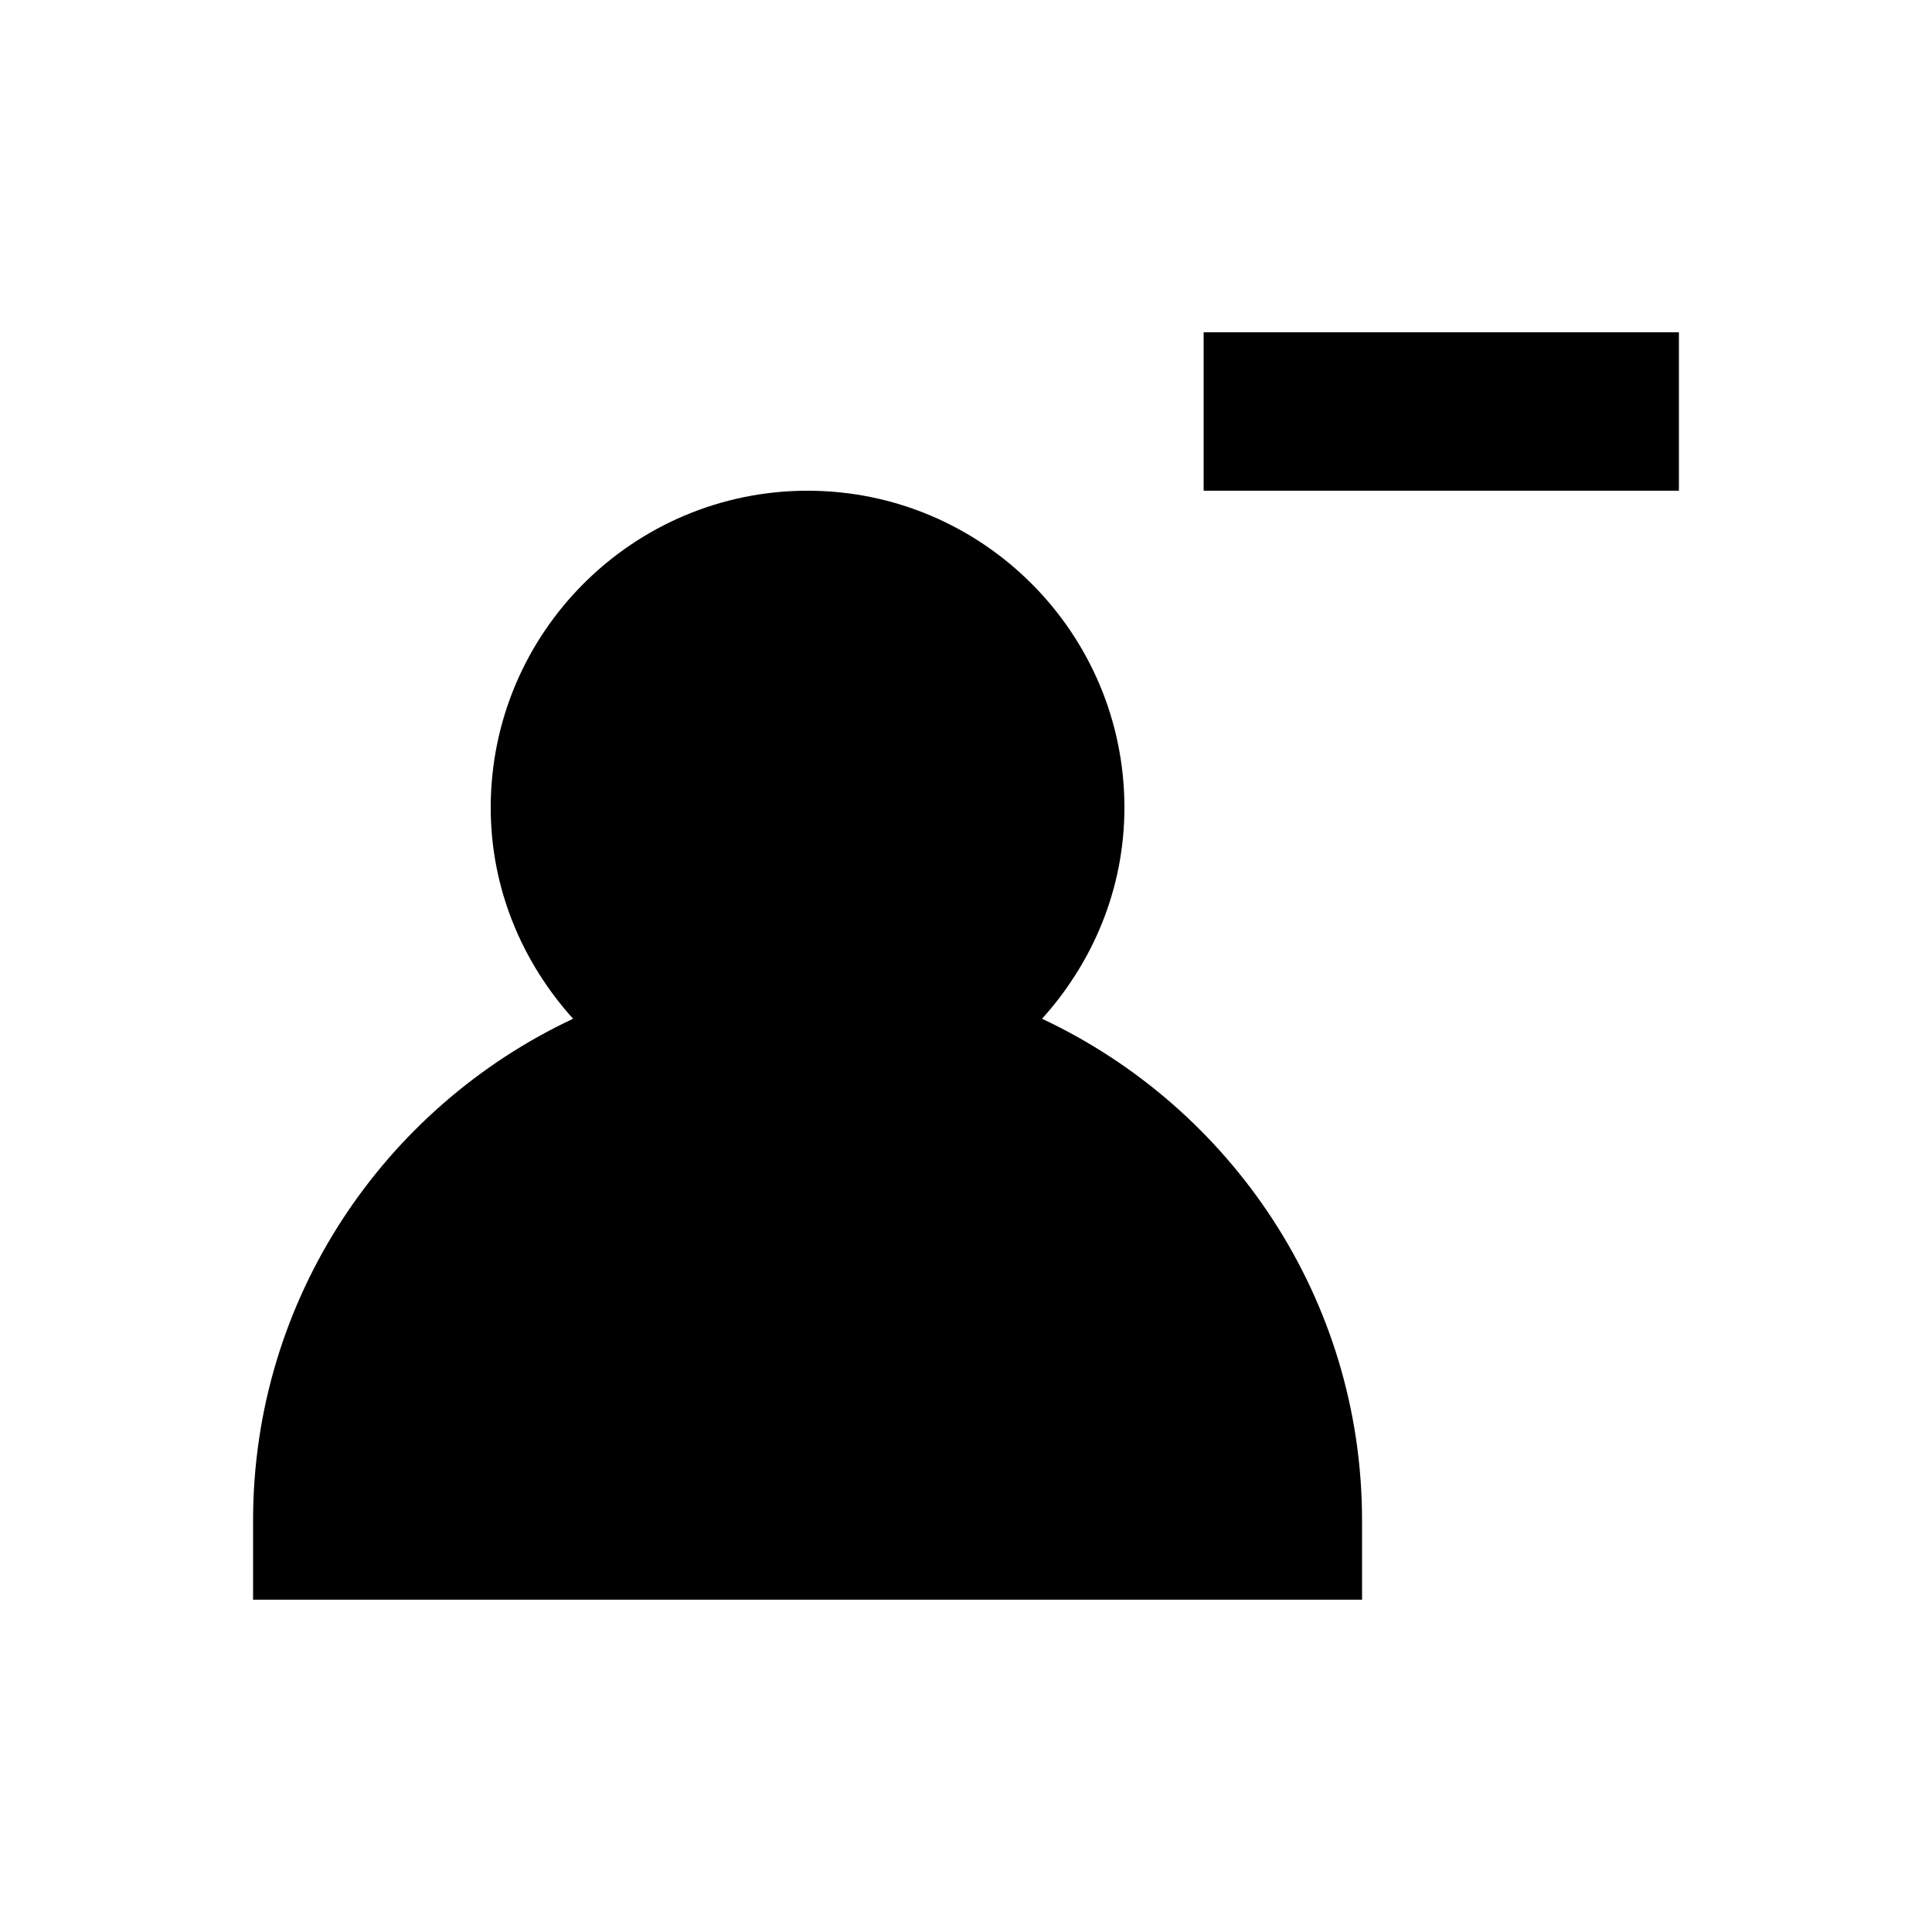
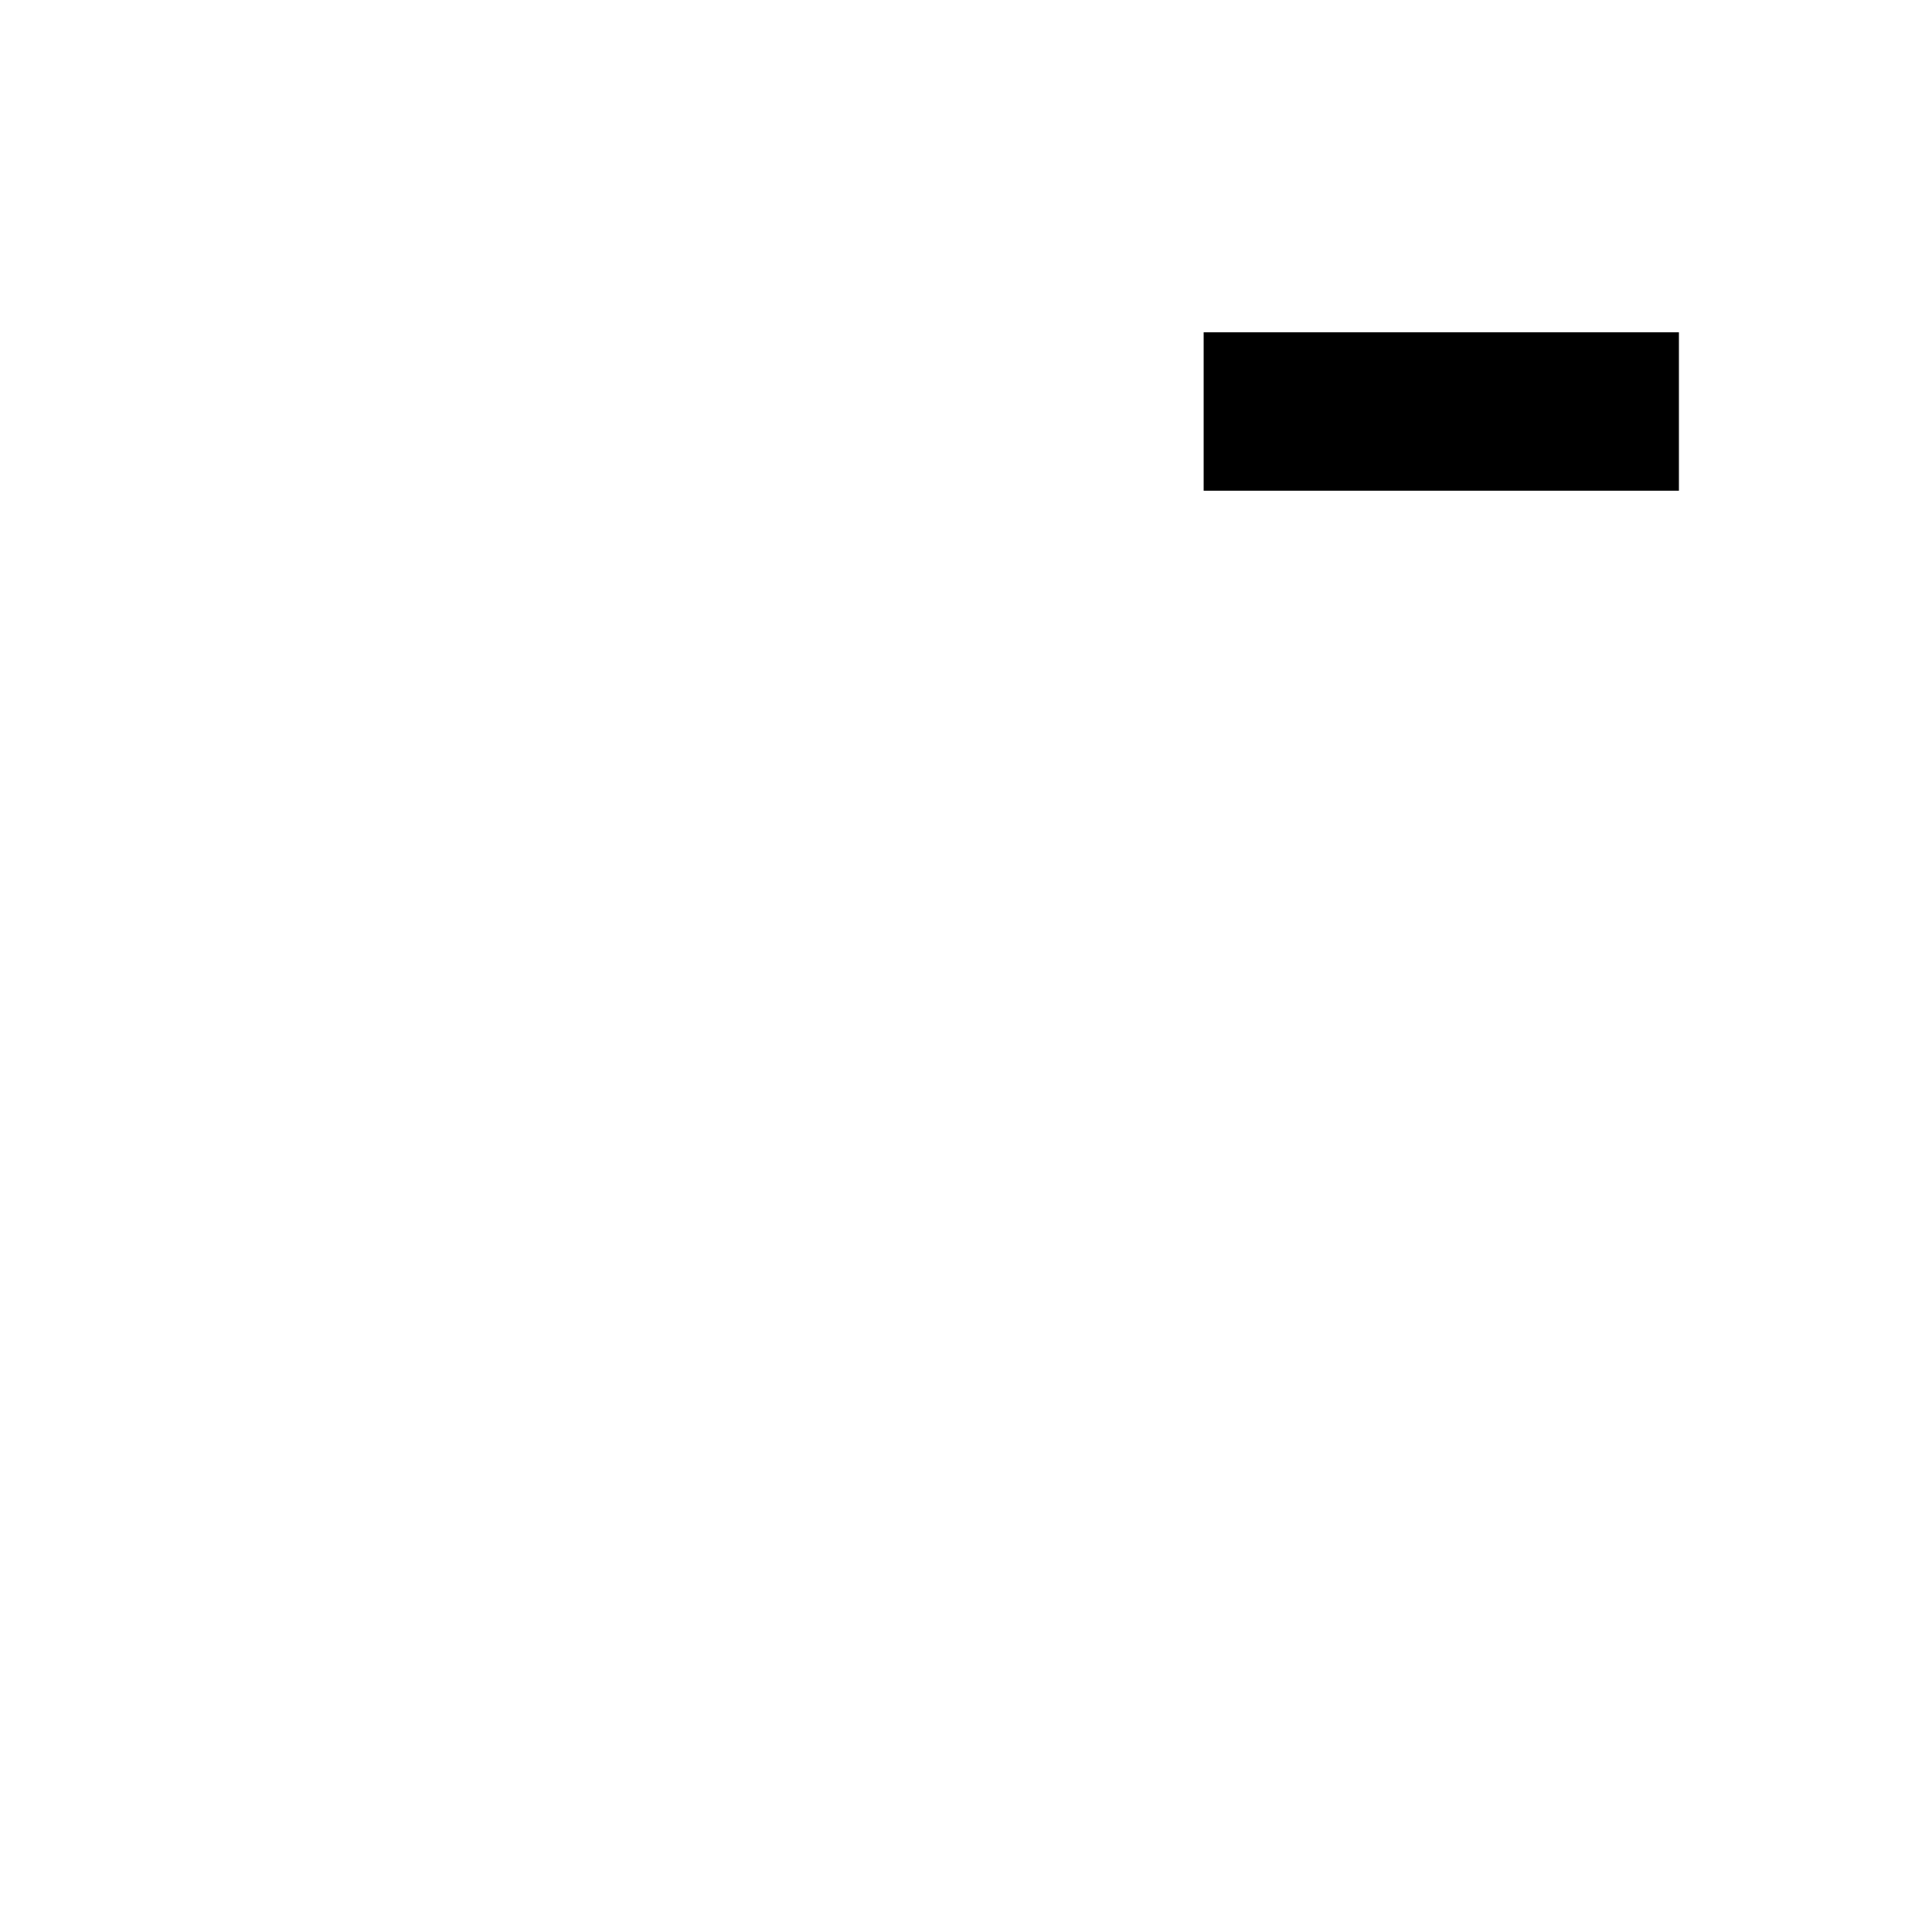
<svg xmlns="http://www.w3.org/2000/svg" fill="#000000" width="800px" height="800px" version="1.1" viewBox="144 144 512 512">
  <g>
-     <path d="m420.15 413.98c13.434-14.883 21.832-34.387 21.832-55.965 0-46.309-37.66-83.969-83.969-83.969s-83.969 37.66-83.969 83.969c0 21.578 8.398 41.082 21.832 55.965-50.023 23.469-84.809 74.164-84.809 132.96v20.992h293.89v-20.992c-0.004-58.797-34.785-109.49-84.809-132.96z" />
    <path d="m462.98 232.06h125.95v41.984h-125.95z" />
  </g>
</svg>